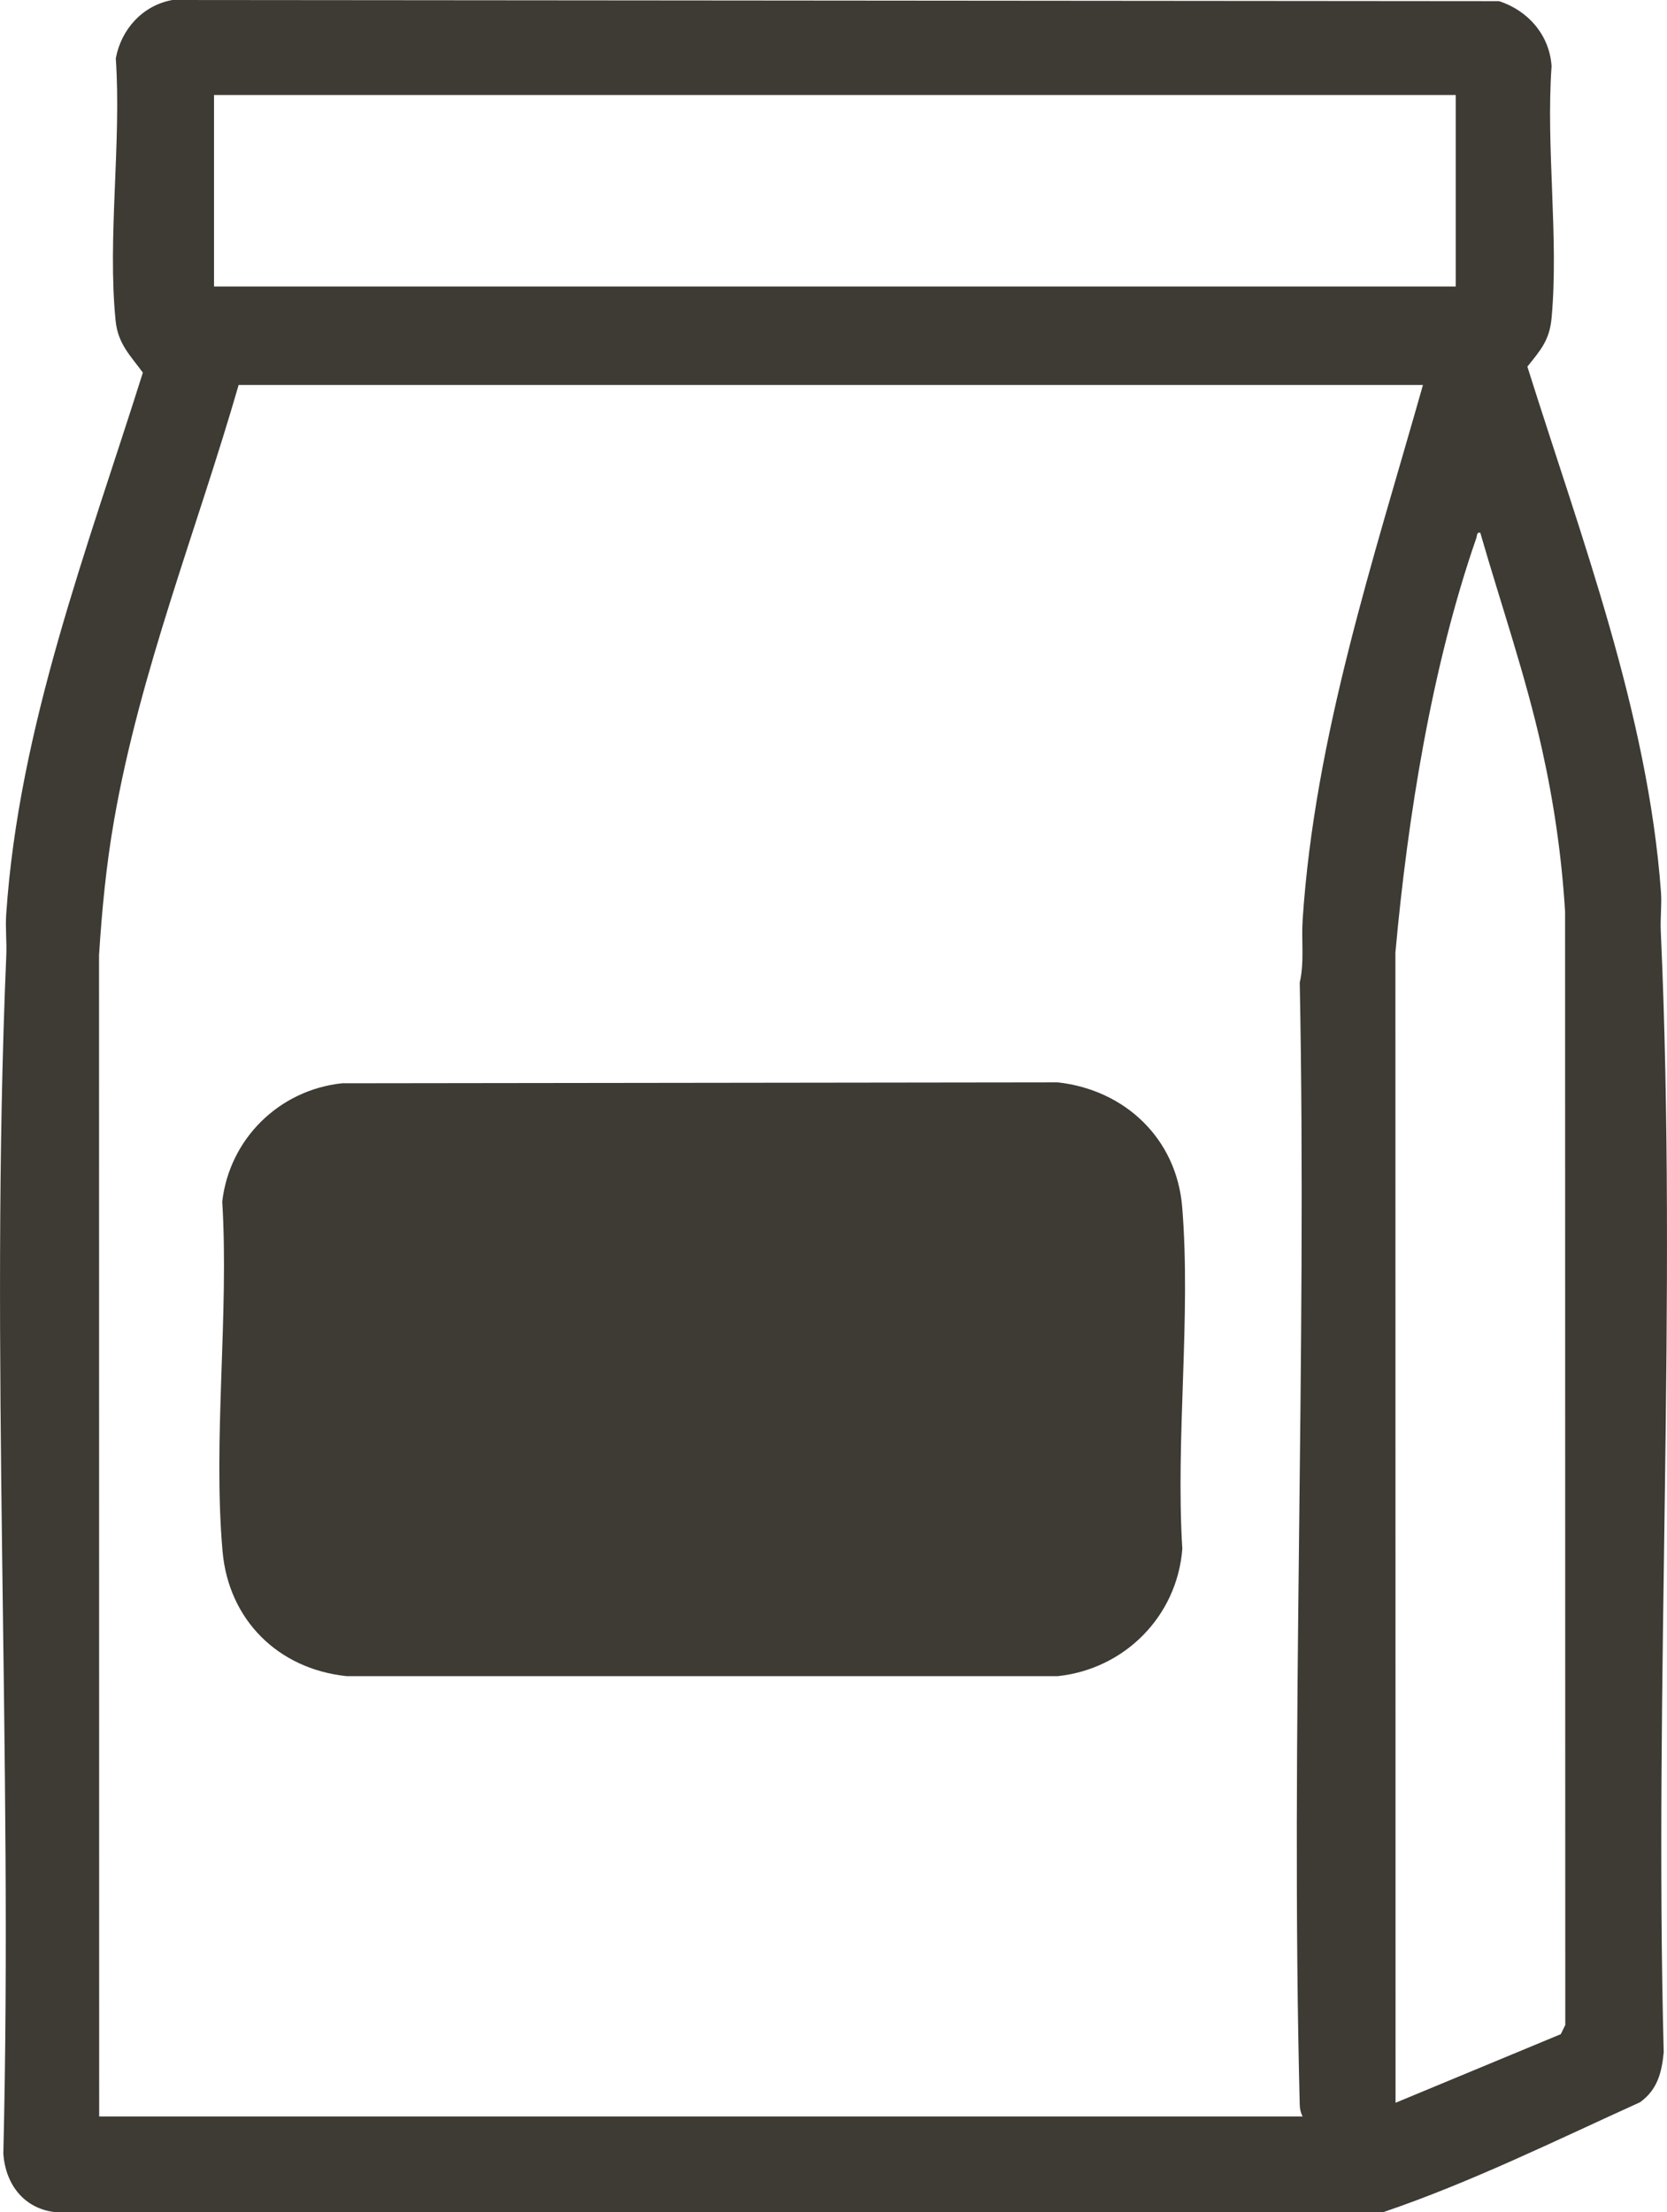
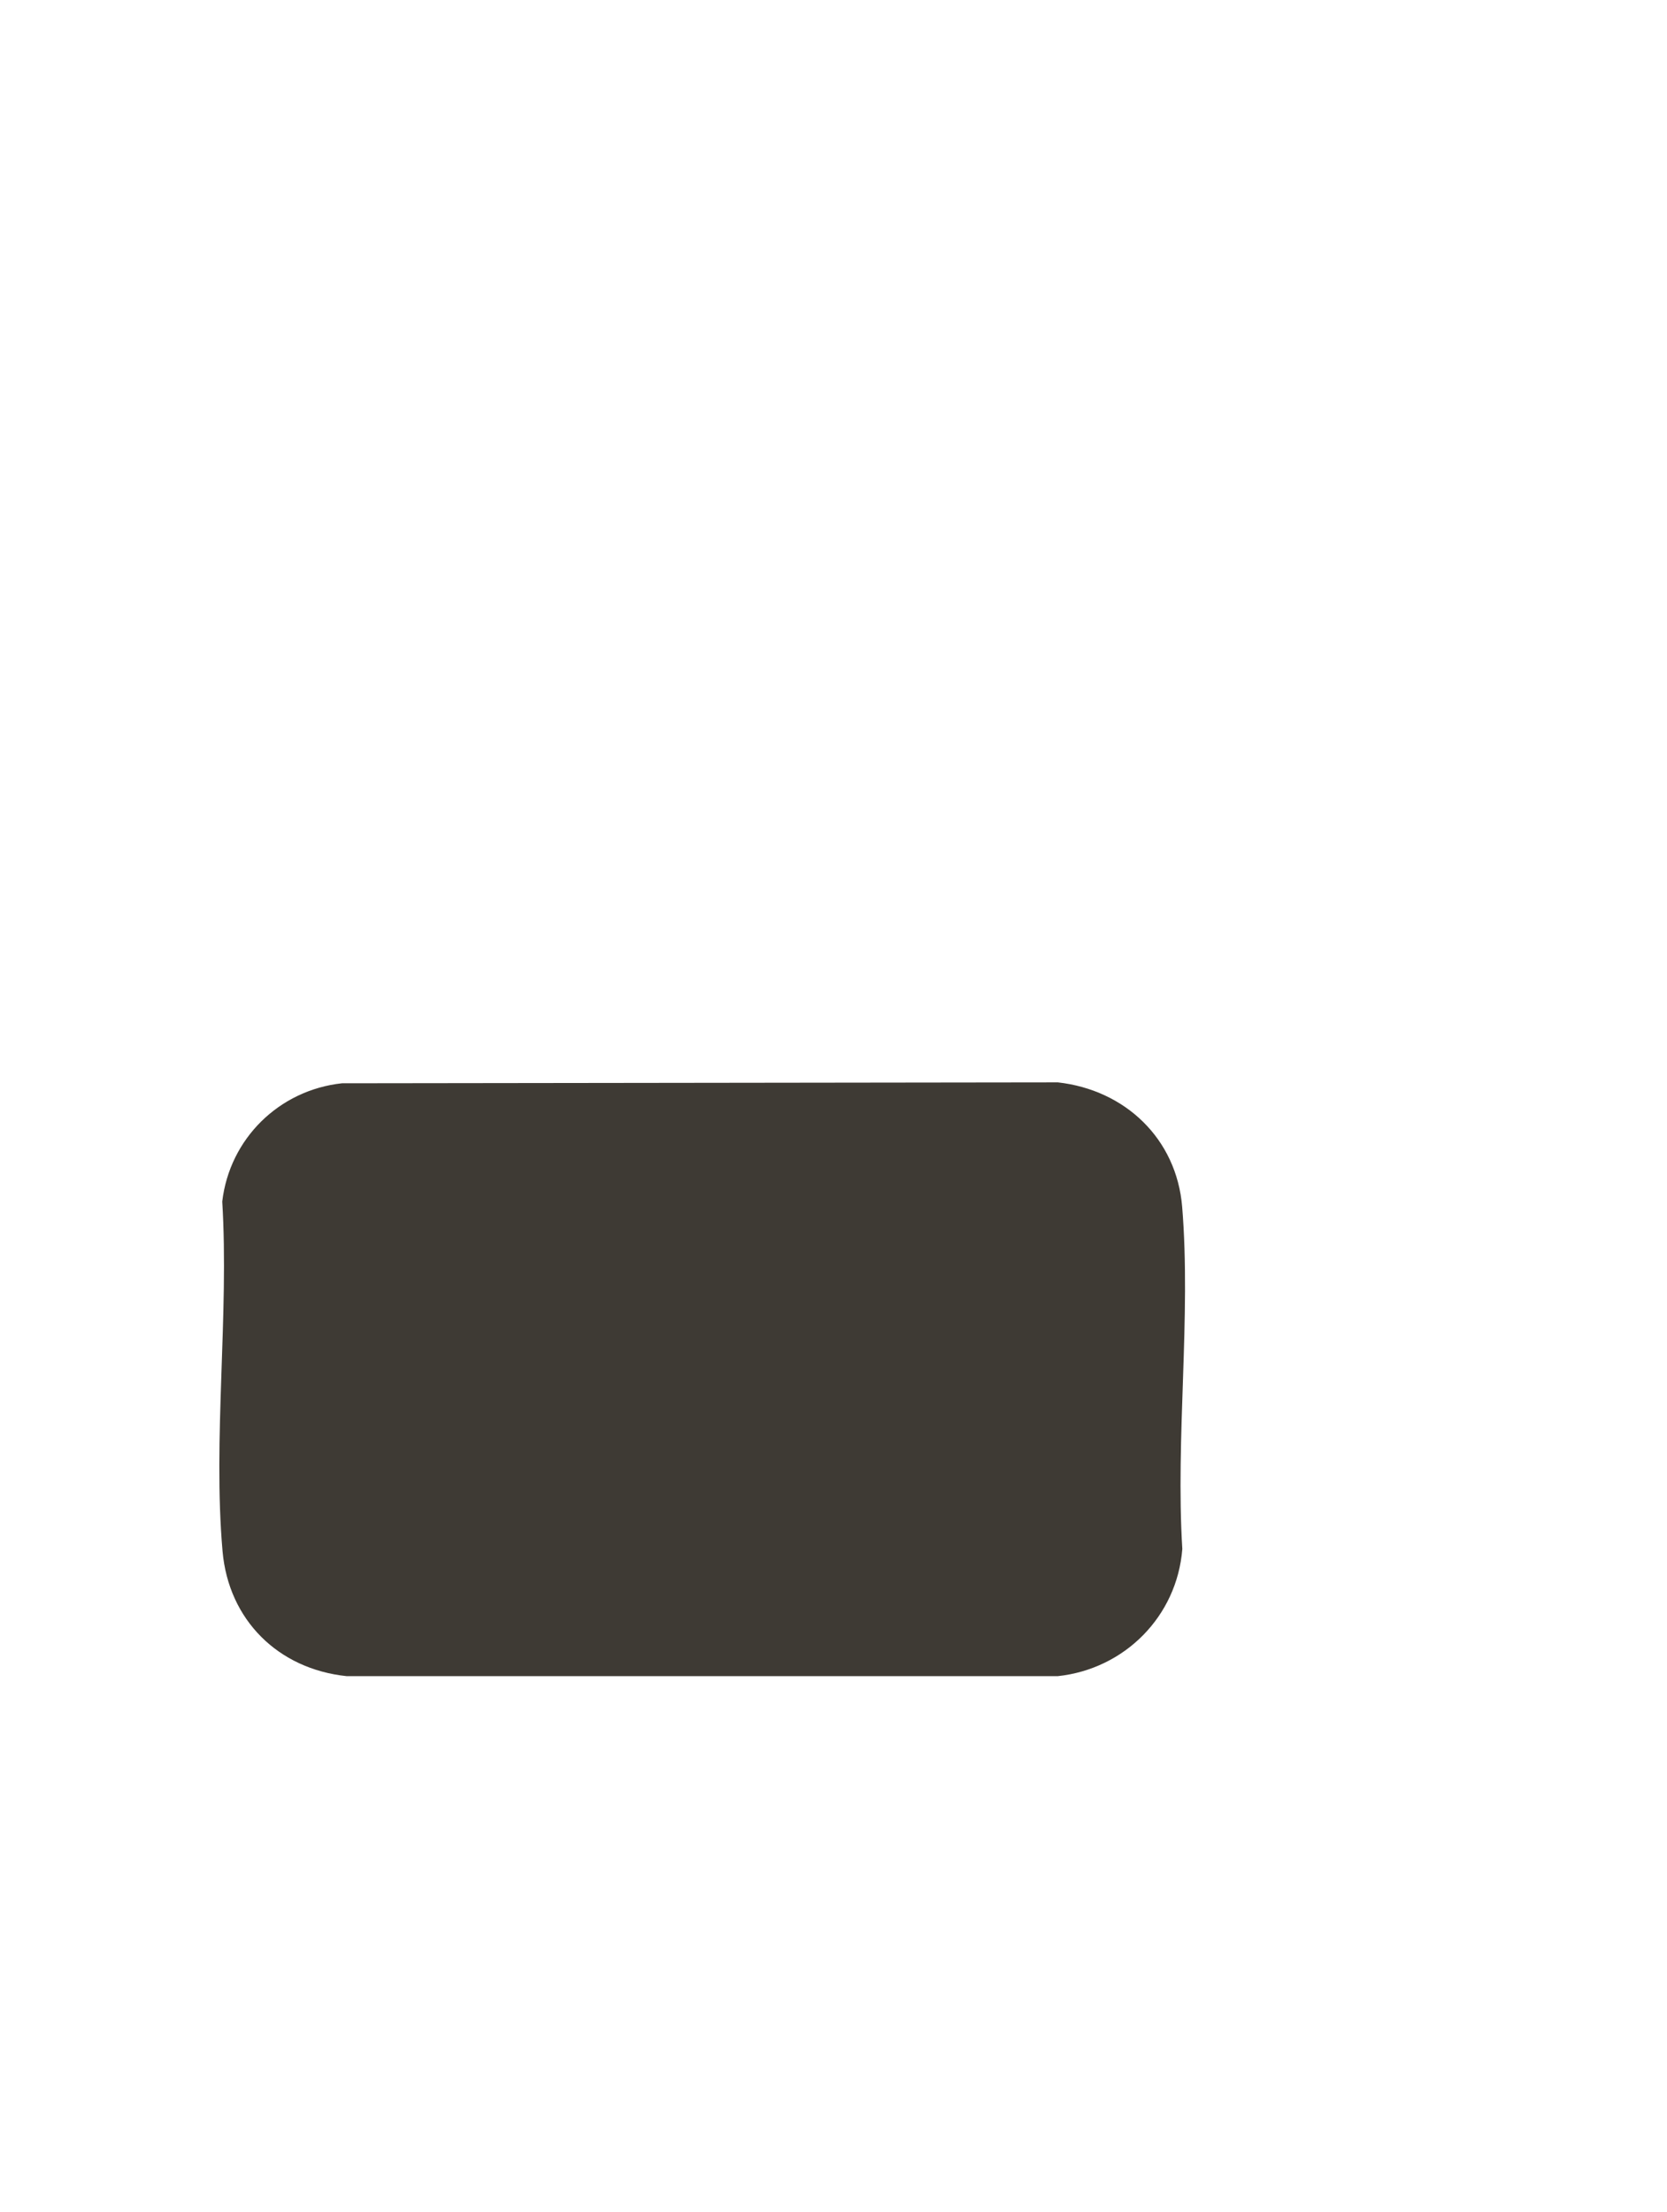
<svg xmlns="http://www.w3.org/2000/svg" id="Laag_1" width="609.49" height="808.78" version="1.1" viewBox="0 0 609.49 808.78">
  <defs>
    <style>
      .st0 {
        fill: #3e3a34;
      }
    </style>
  </defs>
-   <path class="st0" d="M63.01,0l485.06.42c10.62,3.41,18.49,12.44,19.22,23.78-2.11,29.65,2.68,62.86,0,92.08-.75,8.16-4.08,11.77-8.85,17.76,19.55,62.2,44.05,126.51,48.85,192.16.33,4.54-.29,9.48-.08,14.08,6.13,135.51-2.46,274.07,1.08,409.99-.71,7.43-2.32,13.76-8.7,18.3-30.93,14.01-61.74,29.25-93.84,40.16l-485.03.05c-11.82-1.06-18.74-10.15-19.5-21.5,3.56-145.29-5.09-293.1,1.08-437.99.21-4.98-.37-10.05-.03-15.03,4.62-68.49,29.57-133.35,49.97-198.04-4.67-6.34-9.13-10.58-9.97-18.98-3.03-30.16,2.17-65.22.07-95.9C44.31,10.66,52.19,1.96,63.01,0ZM532.25,34.74H78.25v70h454V34.74ZM520.25,140.74H87.25c-15.27,52.86-35.98,104.51-45.52,158.98-2.88,16.43-4.46,32.82-5.52,49.48l.05,424.55h440c-.73-1.5-1.02-2.74-1.06-4.44-3.41-136.53,2.71-273.53.01-410.11,1.75-7.57.55-15.29,1.06-22.94,4.44-67.04,25.85-131.46,43.99-195.51ZM510.25,768.74l60.41-25.08,1.64-3.36-.07-407.05c-1.26-20.29-4.07-39.72-8.48-59.52-5.95-26.76-14.95-52.7-22.53-78.98-1.34-.3-1.13,1.04-1.46,2-16.29,46.88-25.09,102.08-29.57,151.45l.05,420.54Z" />
  <path class="st0" d="M125.04,396.03l261.74-.33c24.56,2.74,43.41,20.58,45.45,45.55,3.28,40.12-2.45,84.45.05,125.02-1.93,24.64-21.1,43.89-45.5,46.5H126.71c-25.04-2.63-43.14-20.57-45.34-45.66-3.58-40.92,2.4-86.45-.11-127.86,2.69-22.94,20.78-40.74,43.78-43.22Z" />
</svg>